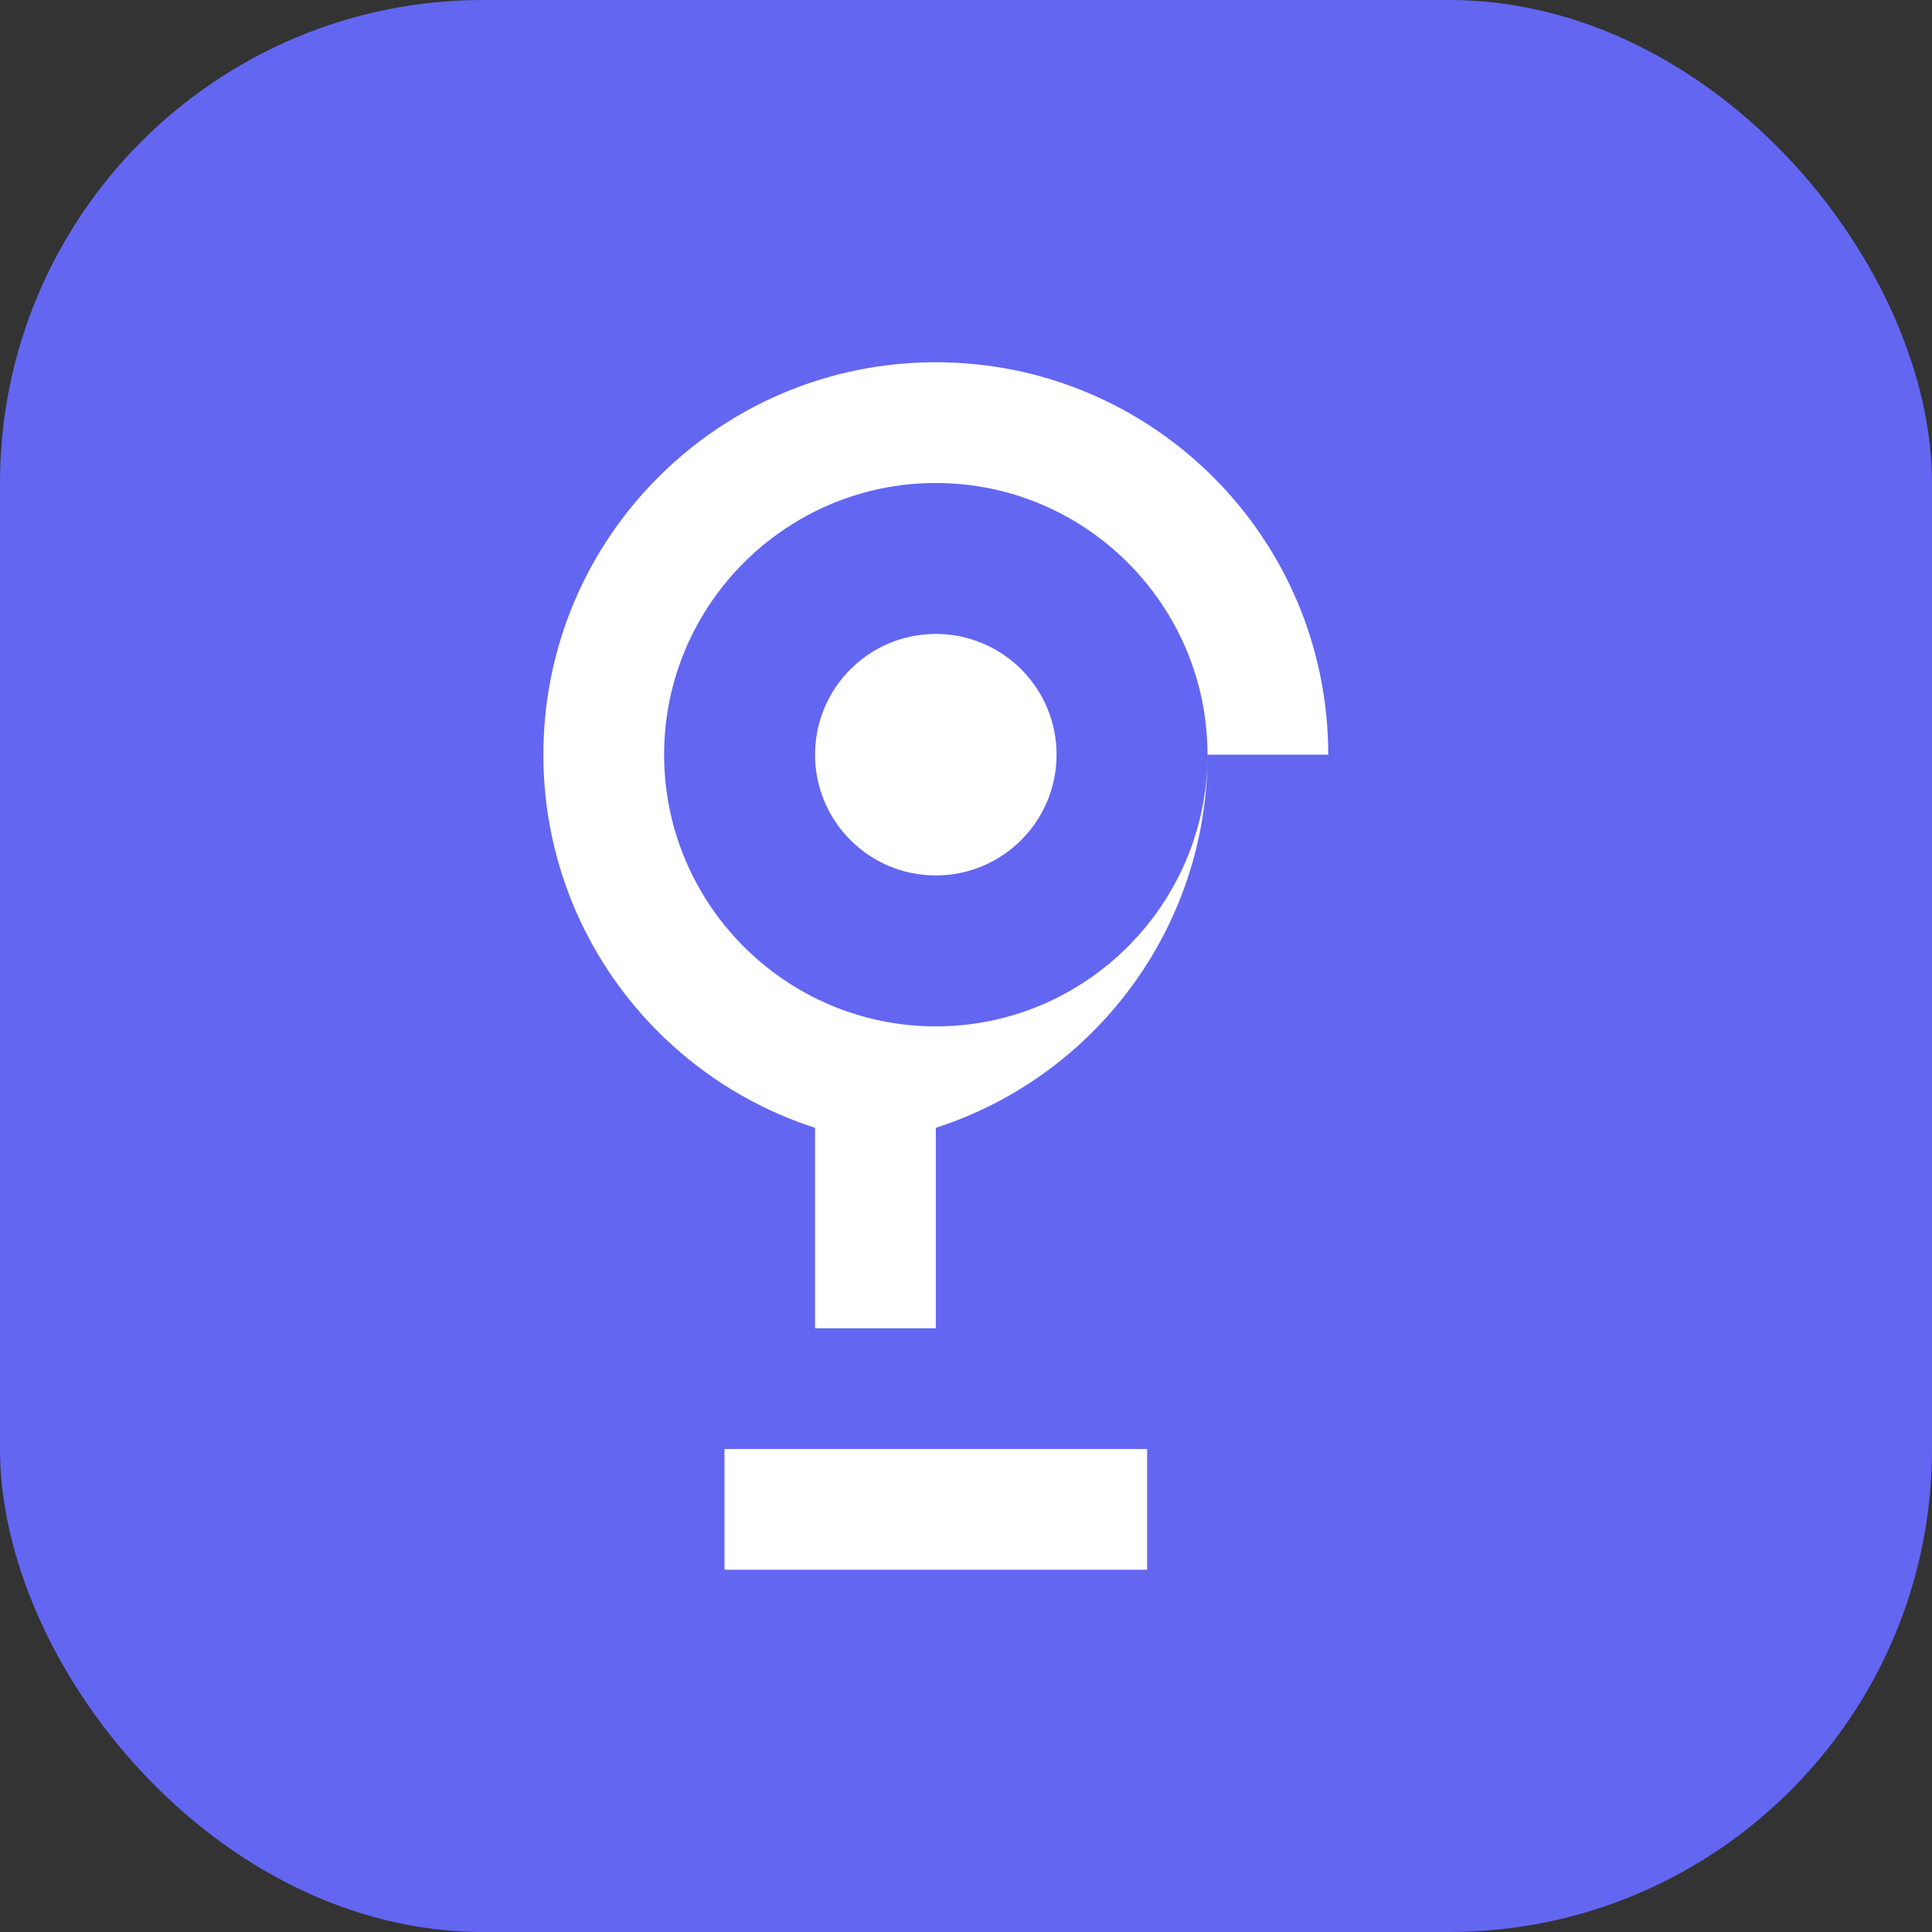
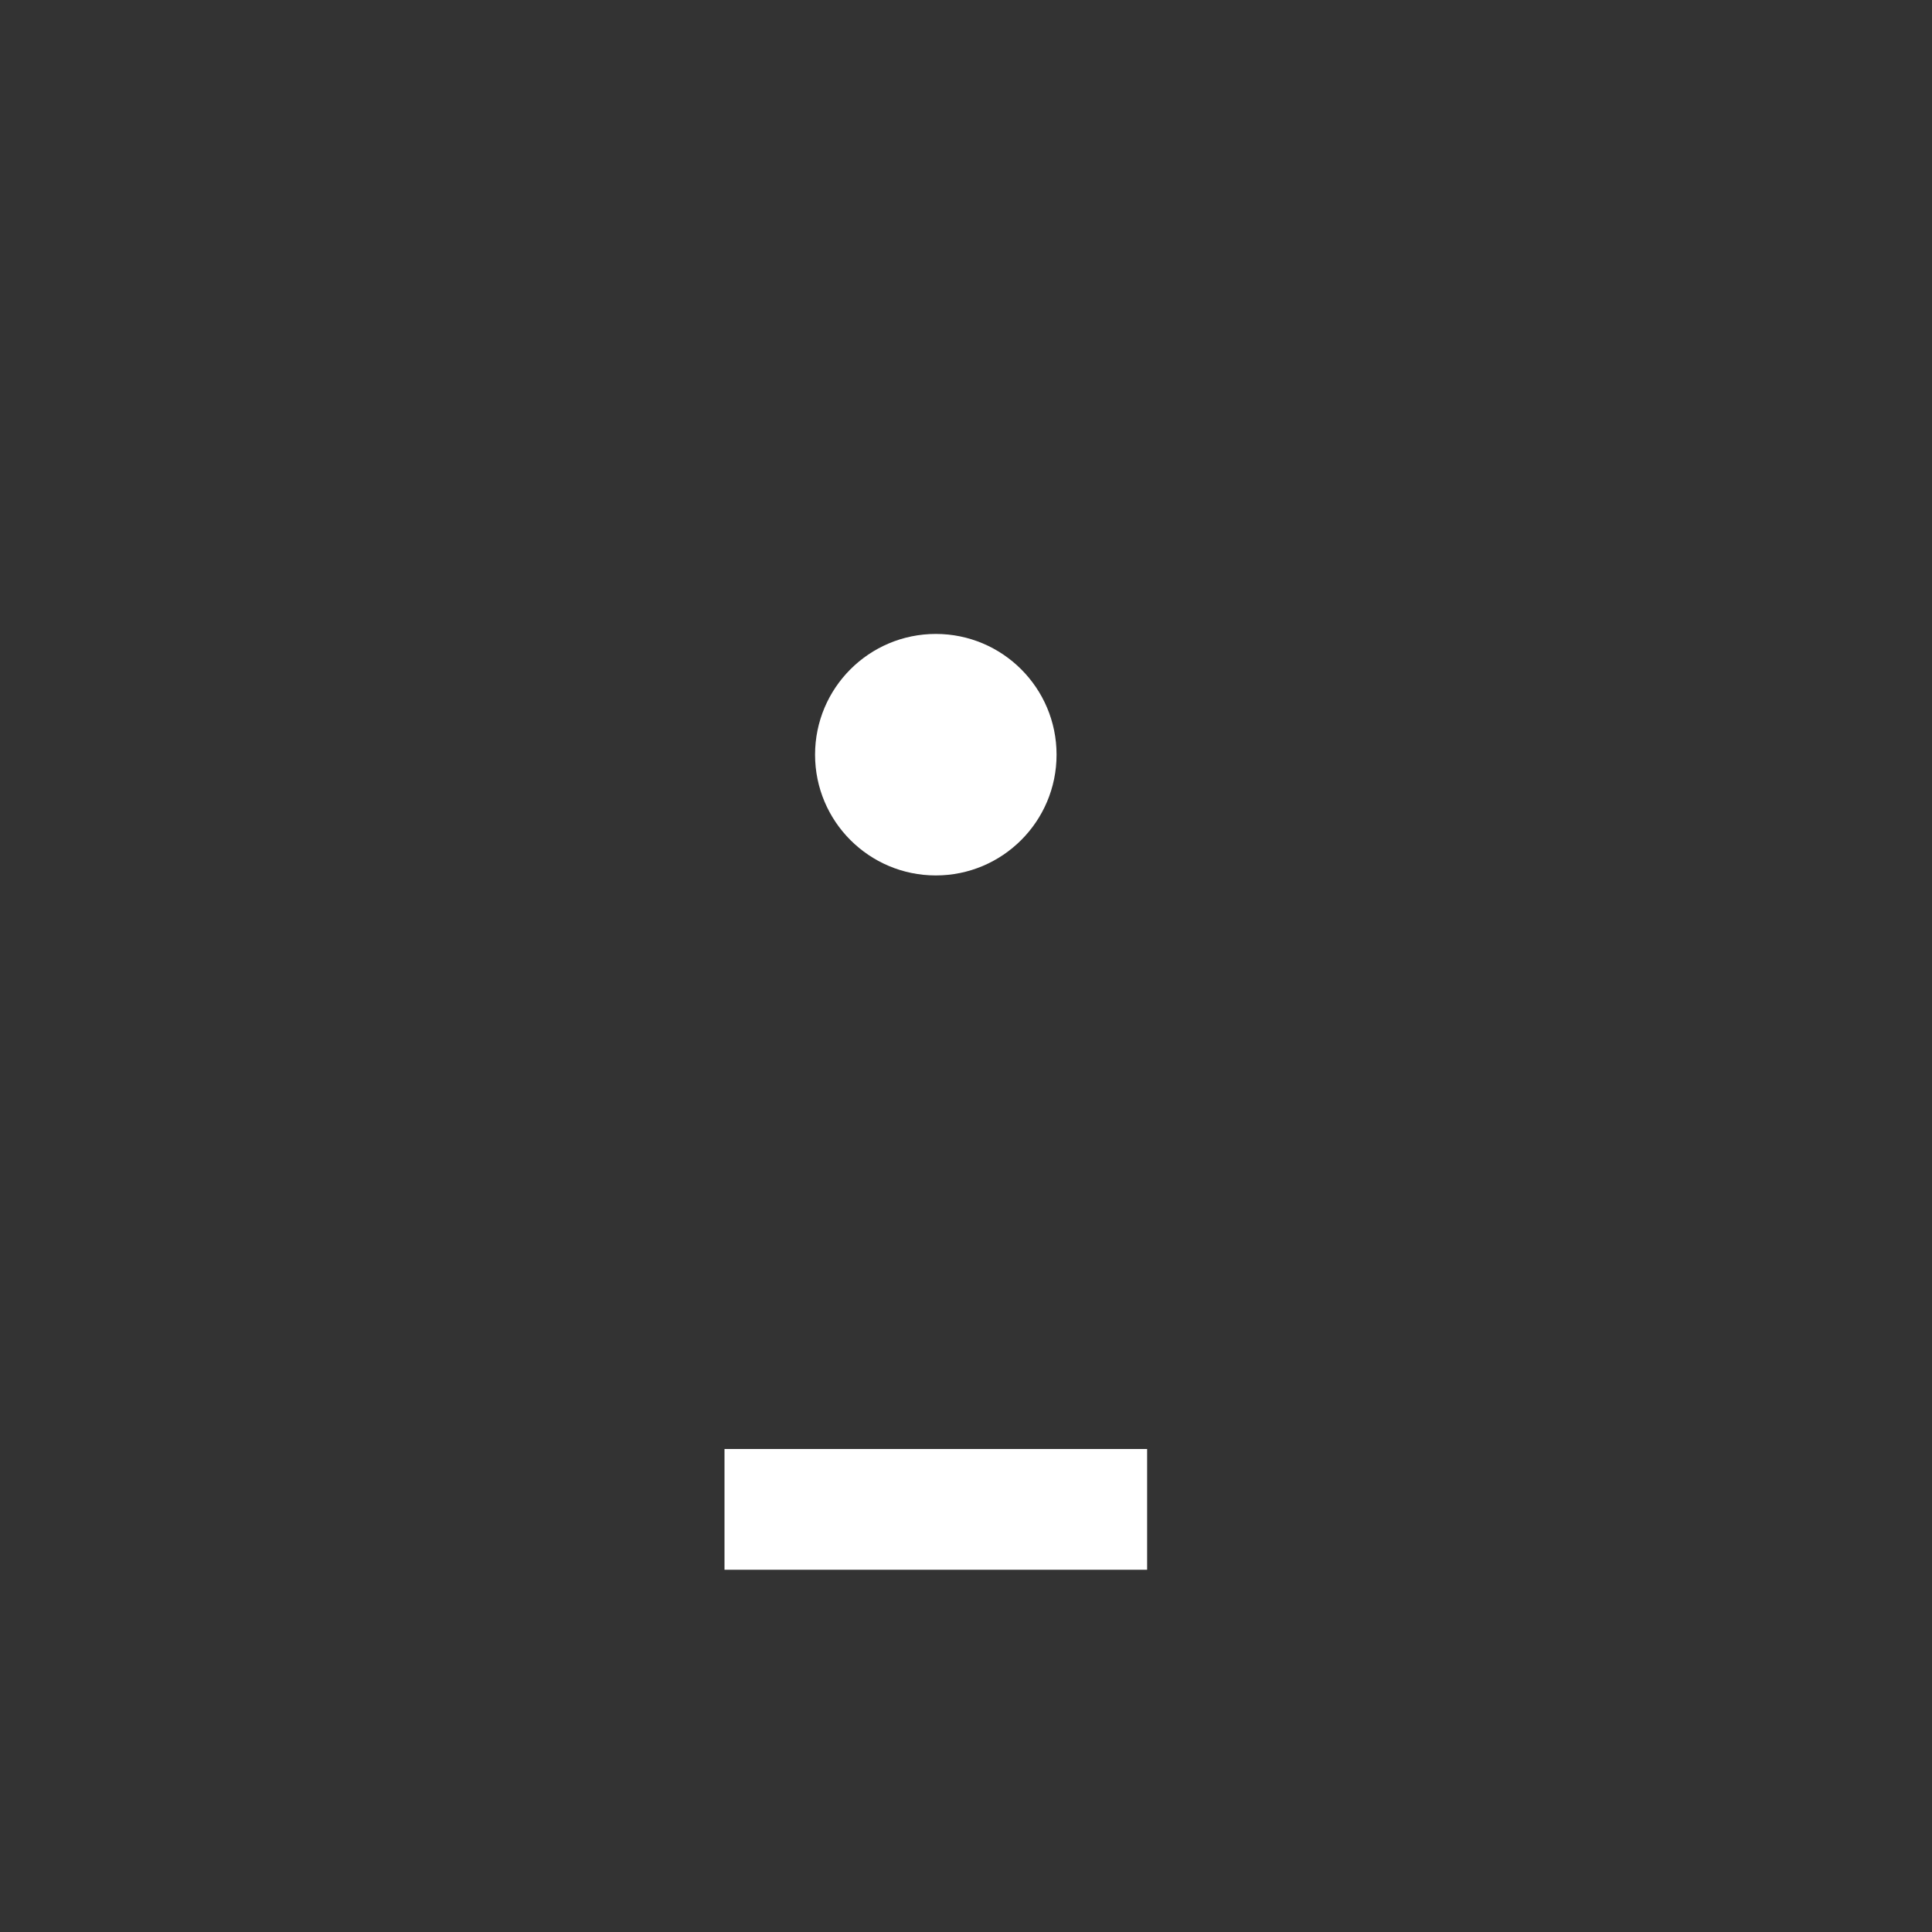
<svg xmlns="http://www.w3.org/2000/svg" viewBox="0 0 32 32" fill="none">
  <rect x="0" y="0" width="32" height="32" fill="#333333" stroke="none" />
-   <rect width="32" height="32" rx="8" fill="#6366f1" />
-   <path d="M22 12.5c0-3.59-2.91-6.5-6.5-6.5S9 8.91 9 12.5c0 2.89 1.89 5.34 4.5 6.18V22h2v-3.32c2.61-.84 4.5-3.29 4.5-6.18zm-6.5 4.5c-2.48 0-4.5-2.02-4.5-4.5S13.02 8 15.5 8s4.5 2.02 4.5 4.5-2.02 4.5-4.5 4.5z" fill="white" />
  <circle cx="15.5" cy="12.5" r="2" fill="white" />
  <path d="M12 24h7v2h-7z" fill="white" />
</svg>